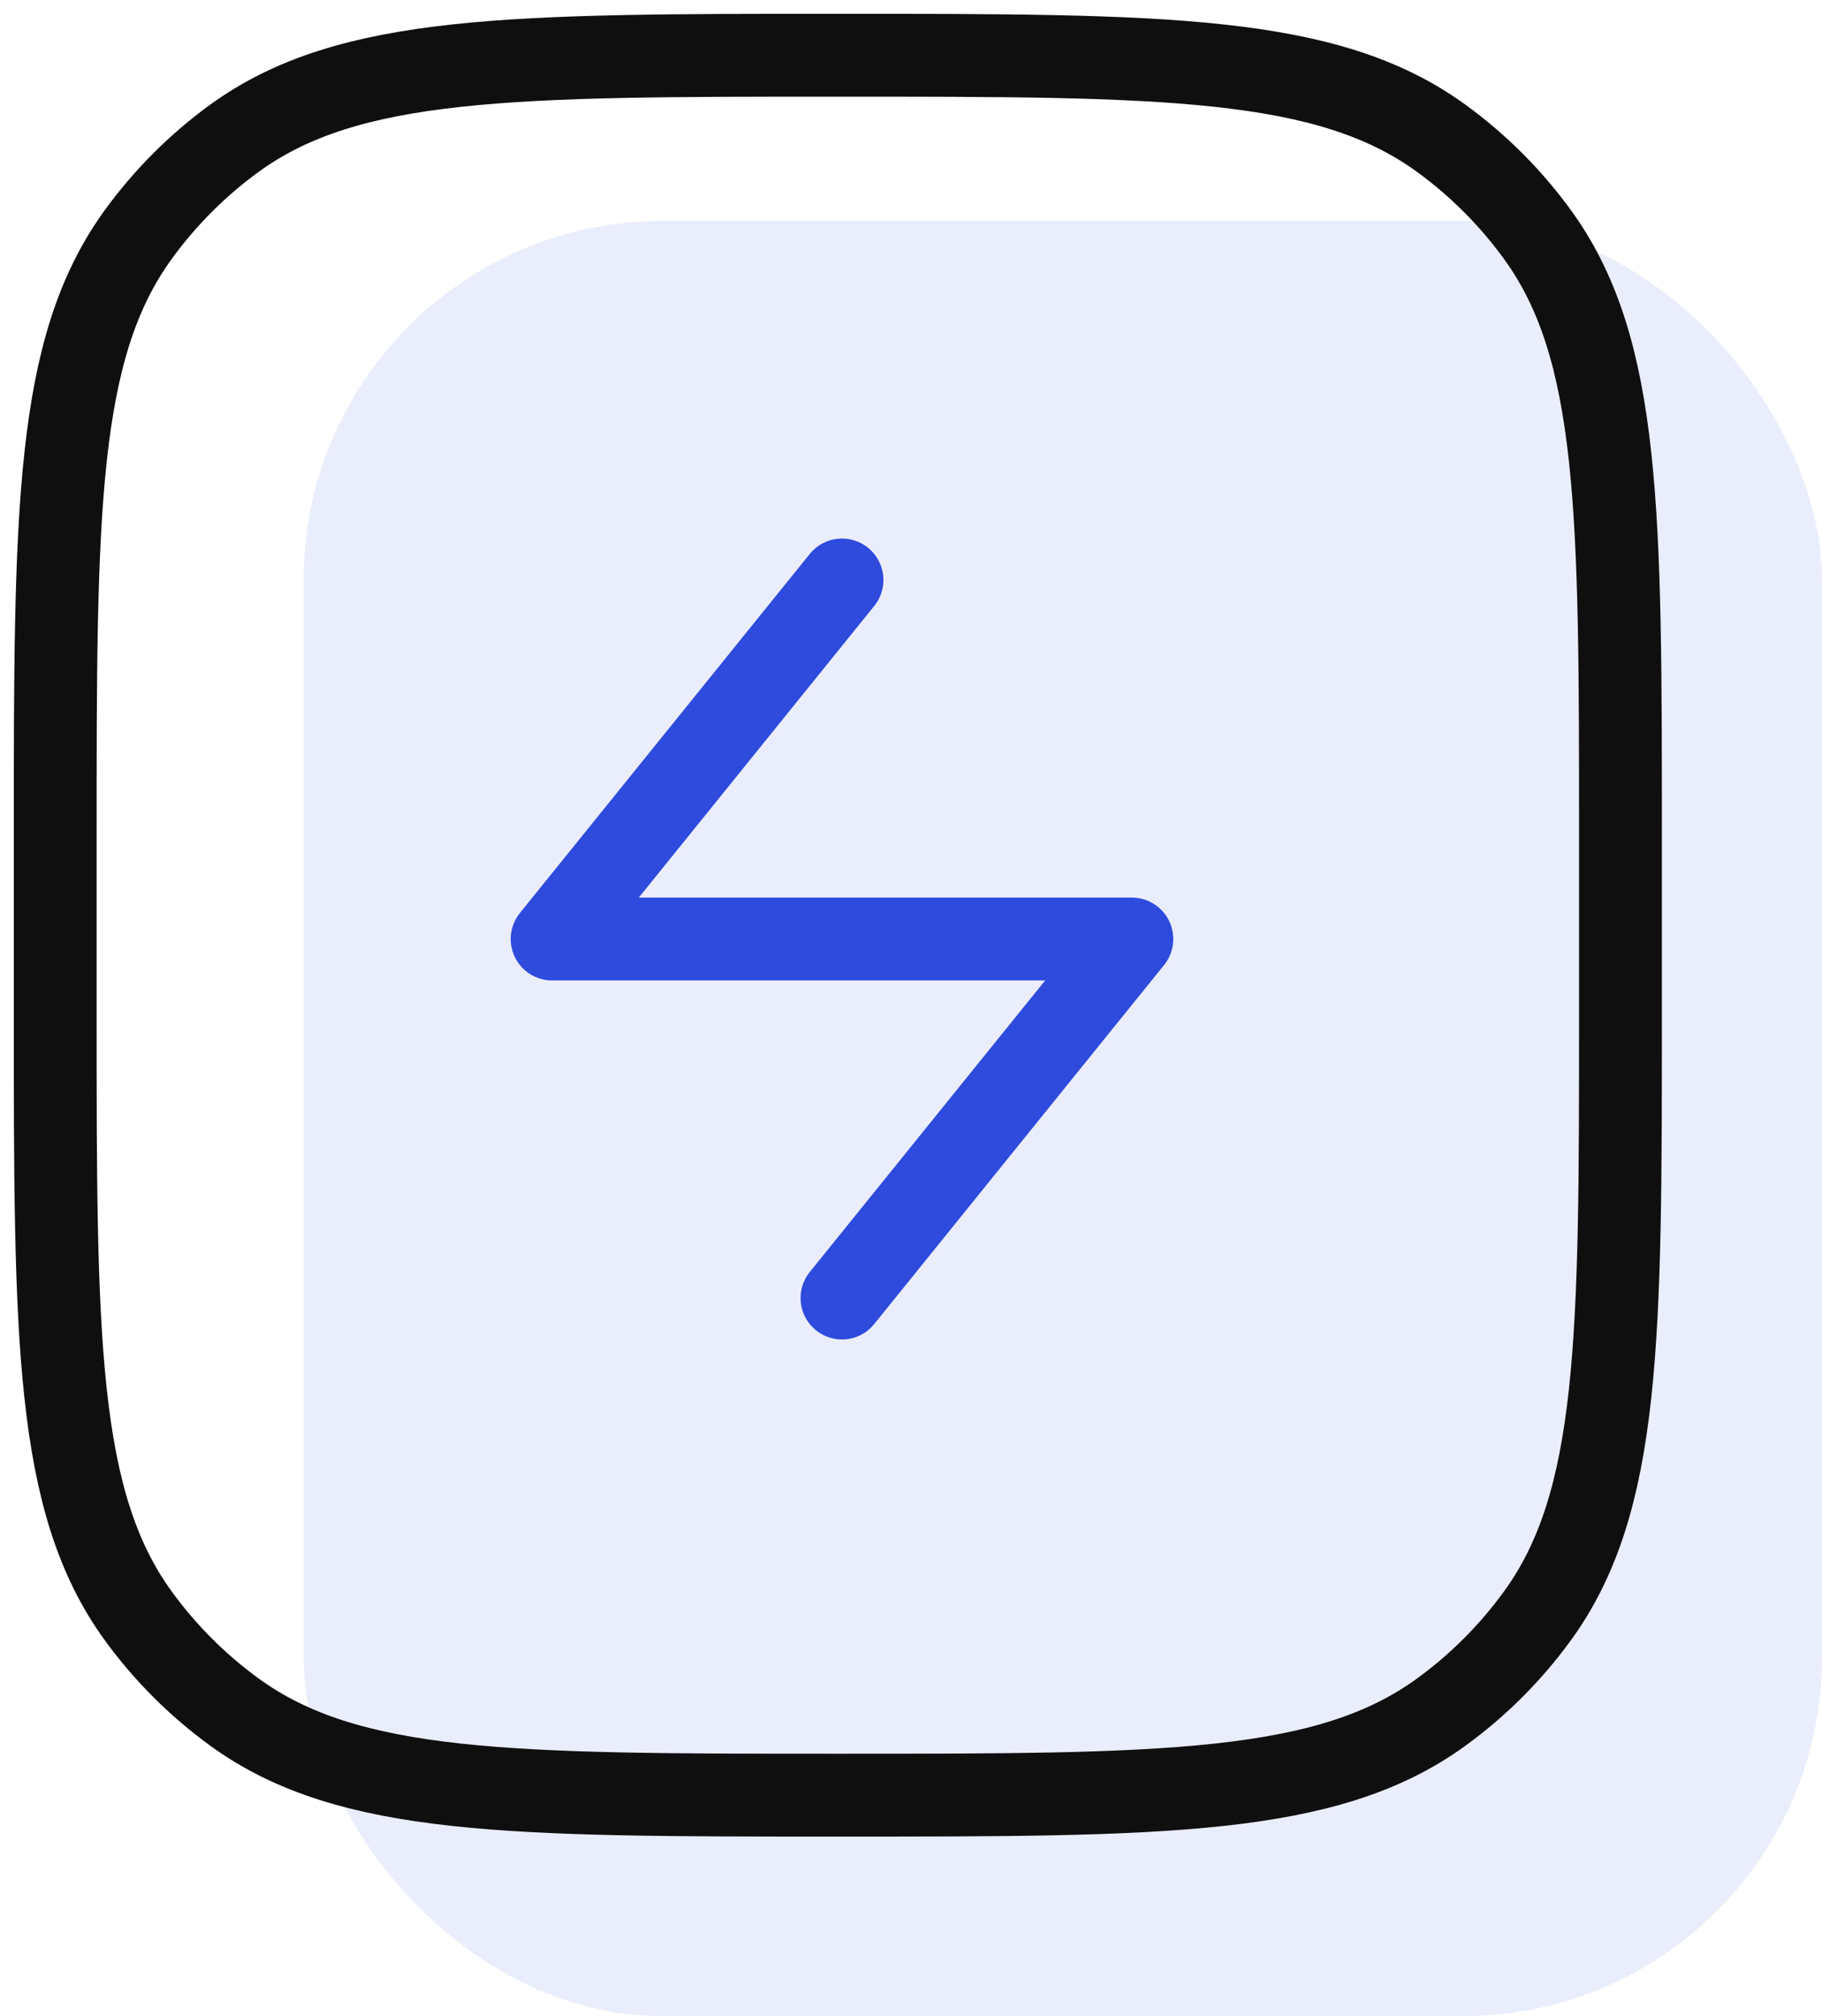
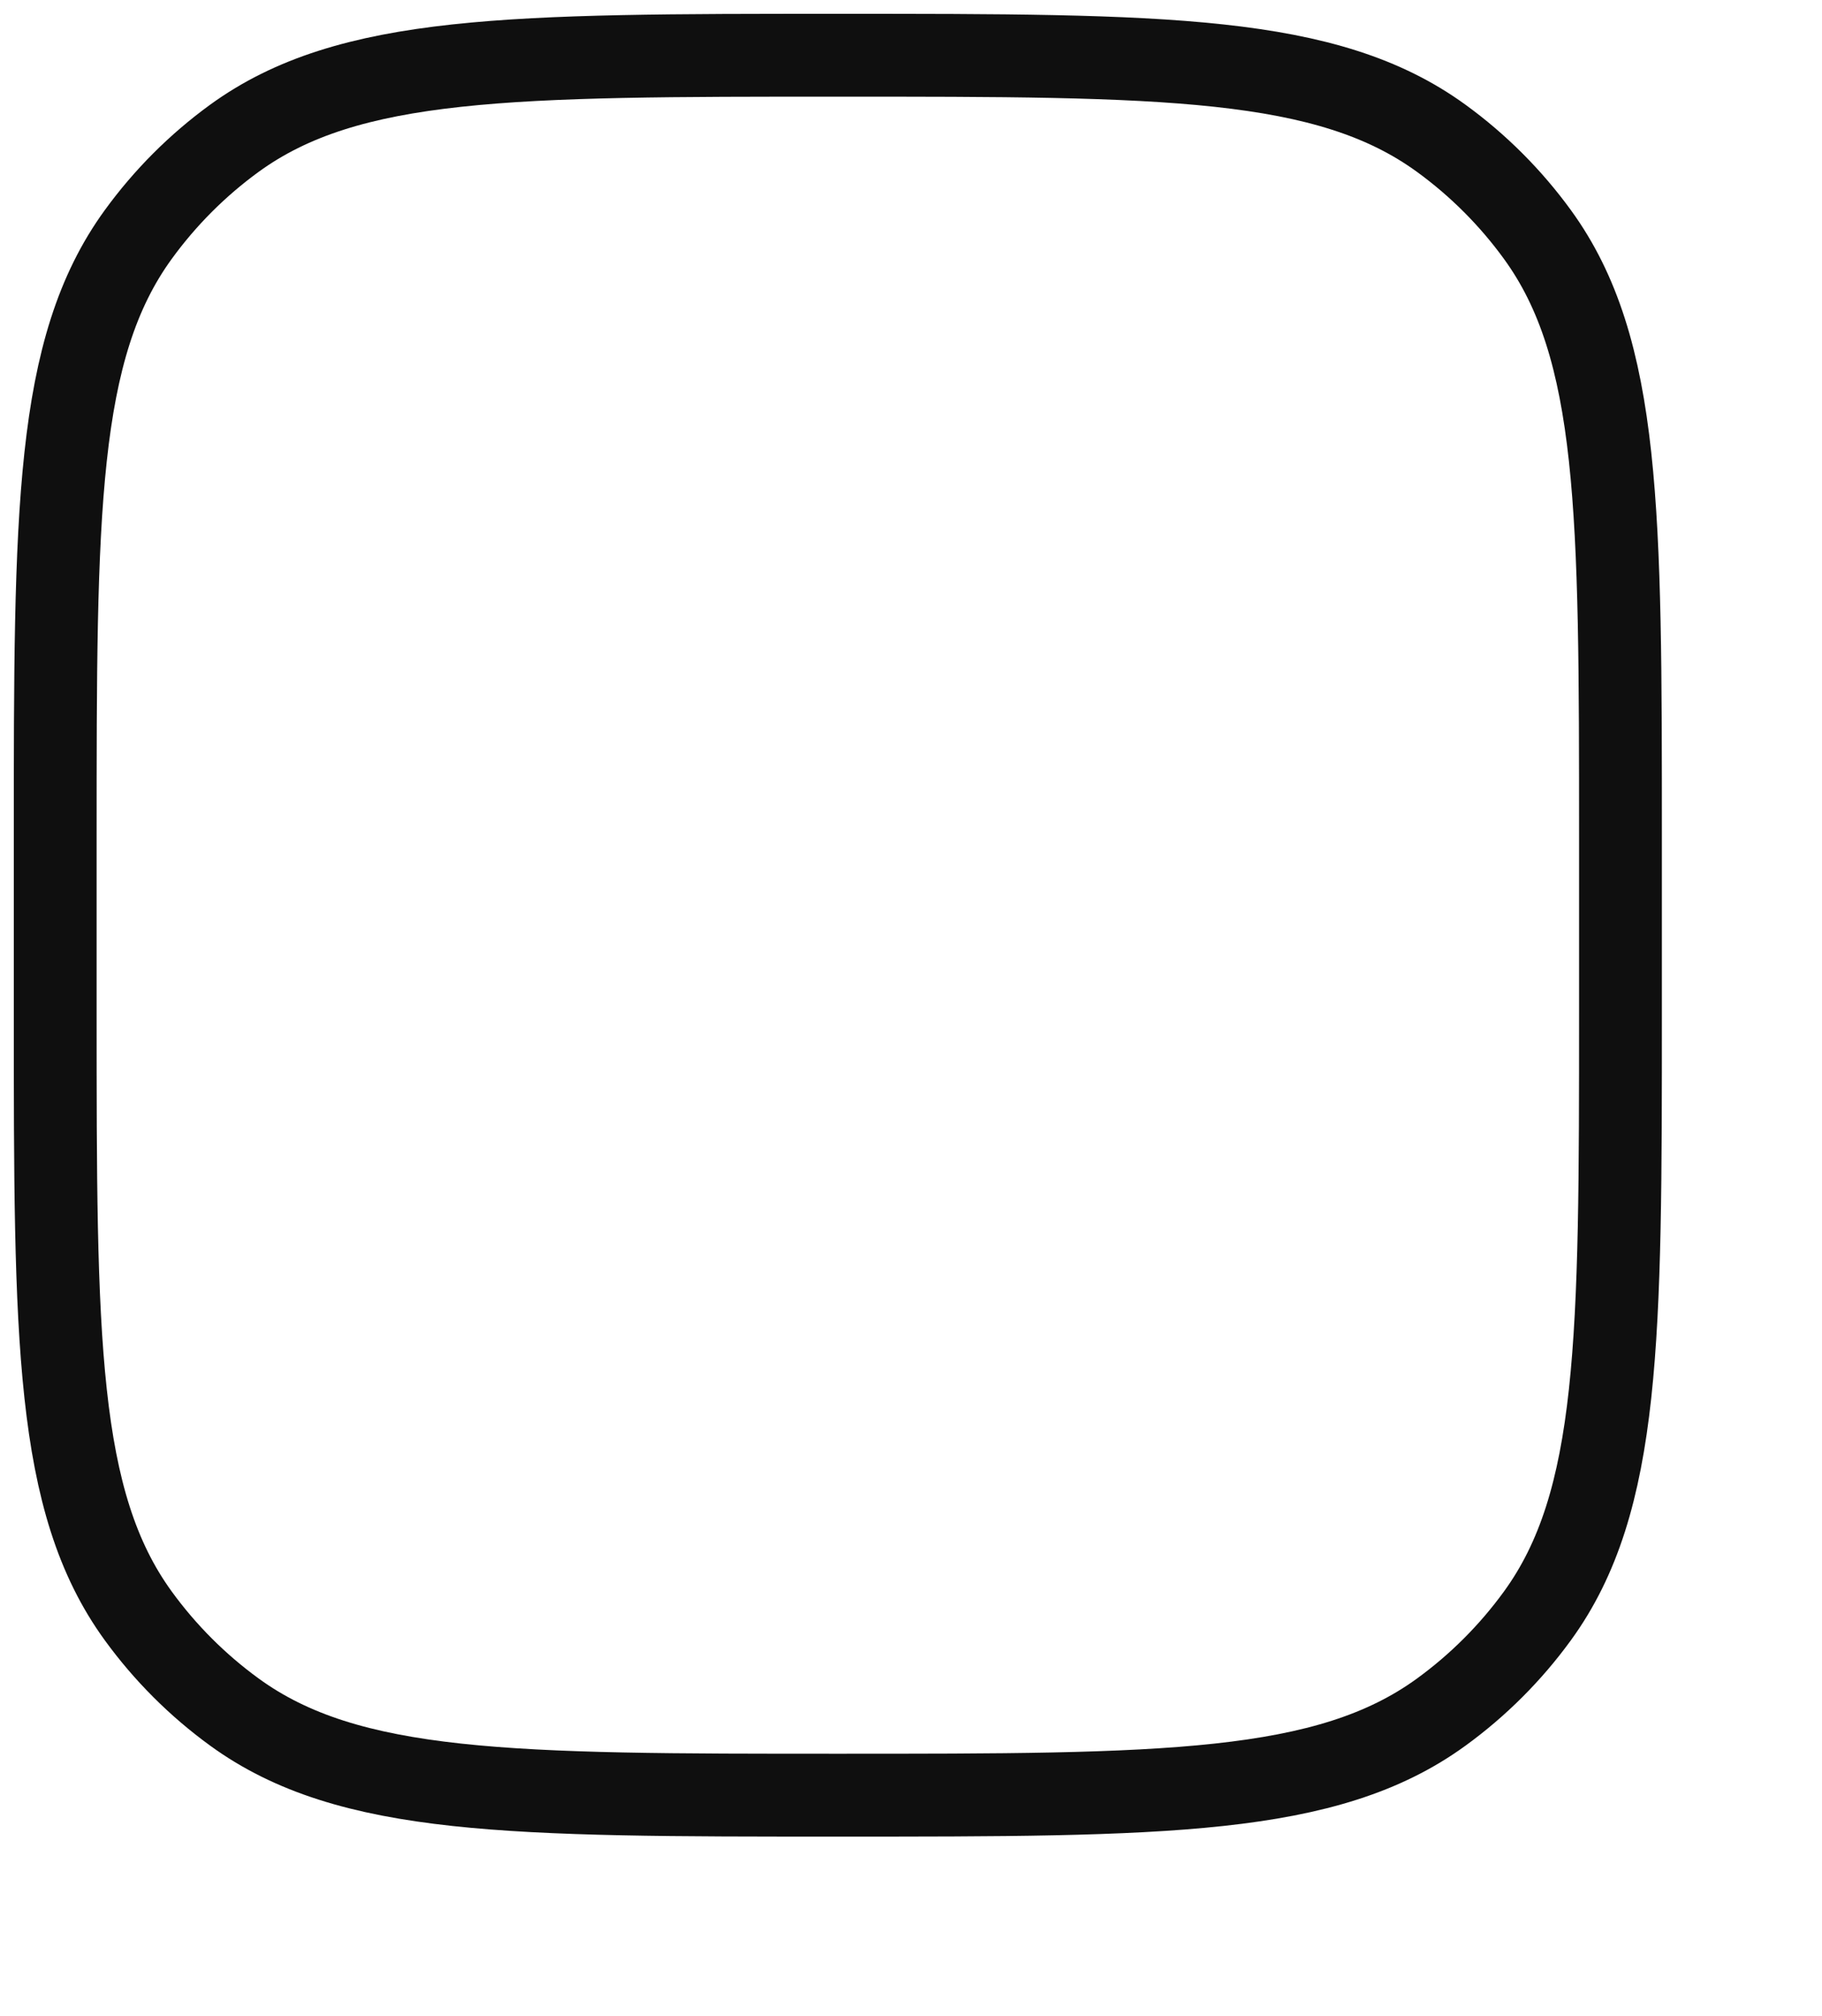
<svg xmlns="http://www.w3.org/2000/svg" id="svg-unique-1" class="class-svg-1" width="66" height="73" viewBox="0 0 66 73" fill="none">
-   <rect opacity="0.1" x="11" y="8" width="55" height="65" rx="13" fill="#2E4BDD" />
  <path d="M2 30.35C2 18.538 2 12.631 5.008 8.492C5.979 7.156 7.153 5.98 8.489 5.008C12.631 2 18.541 2 30.35 2C42.159 2 48.069 2 52.208 5.008C53.545 5.98 54.72 7.155 55.692 8.492C58.7 12.631 58.7 18.541 58.7 30.35V36.65C58.7 48.462 58.7 54.369 55.692 58.508C54.72 59.845 53.545 61.02 52.208 61.992C48.069 65 42.159 65 30.35 65C18.541 65 12.631 65 8.492 61.992C7.155 61.02 5.98 59.845 5.008 58.508C2 54.369 2 48.459 2 36.65V30.35Z" stroke="#0F0F0F" stroke-width="3" />
-   <path d="M30.5 47L41 34H20L30.5 21" stroke="#2E4BDD" stroke-width="3" stroke-linecap="round" stroke-linejoin="round" />
</svg>